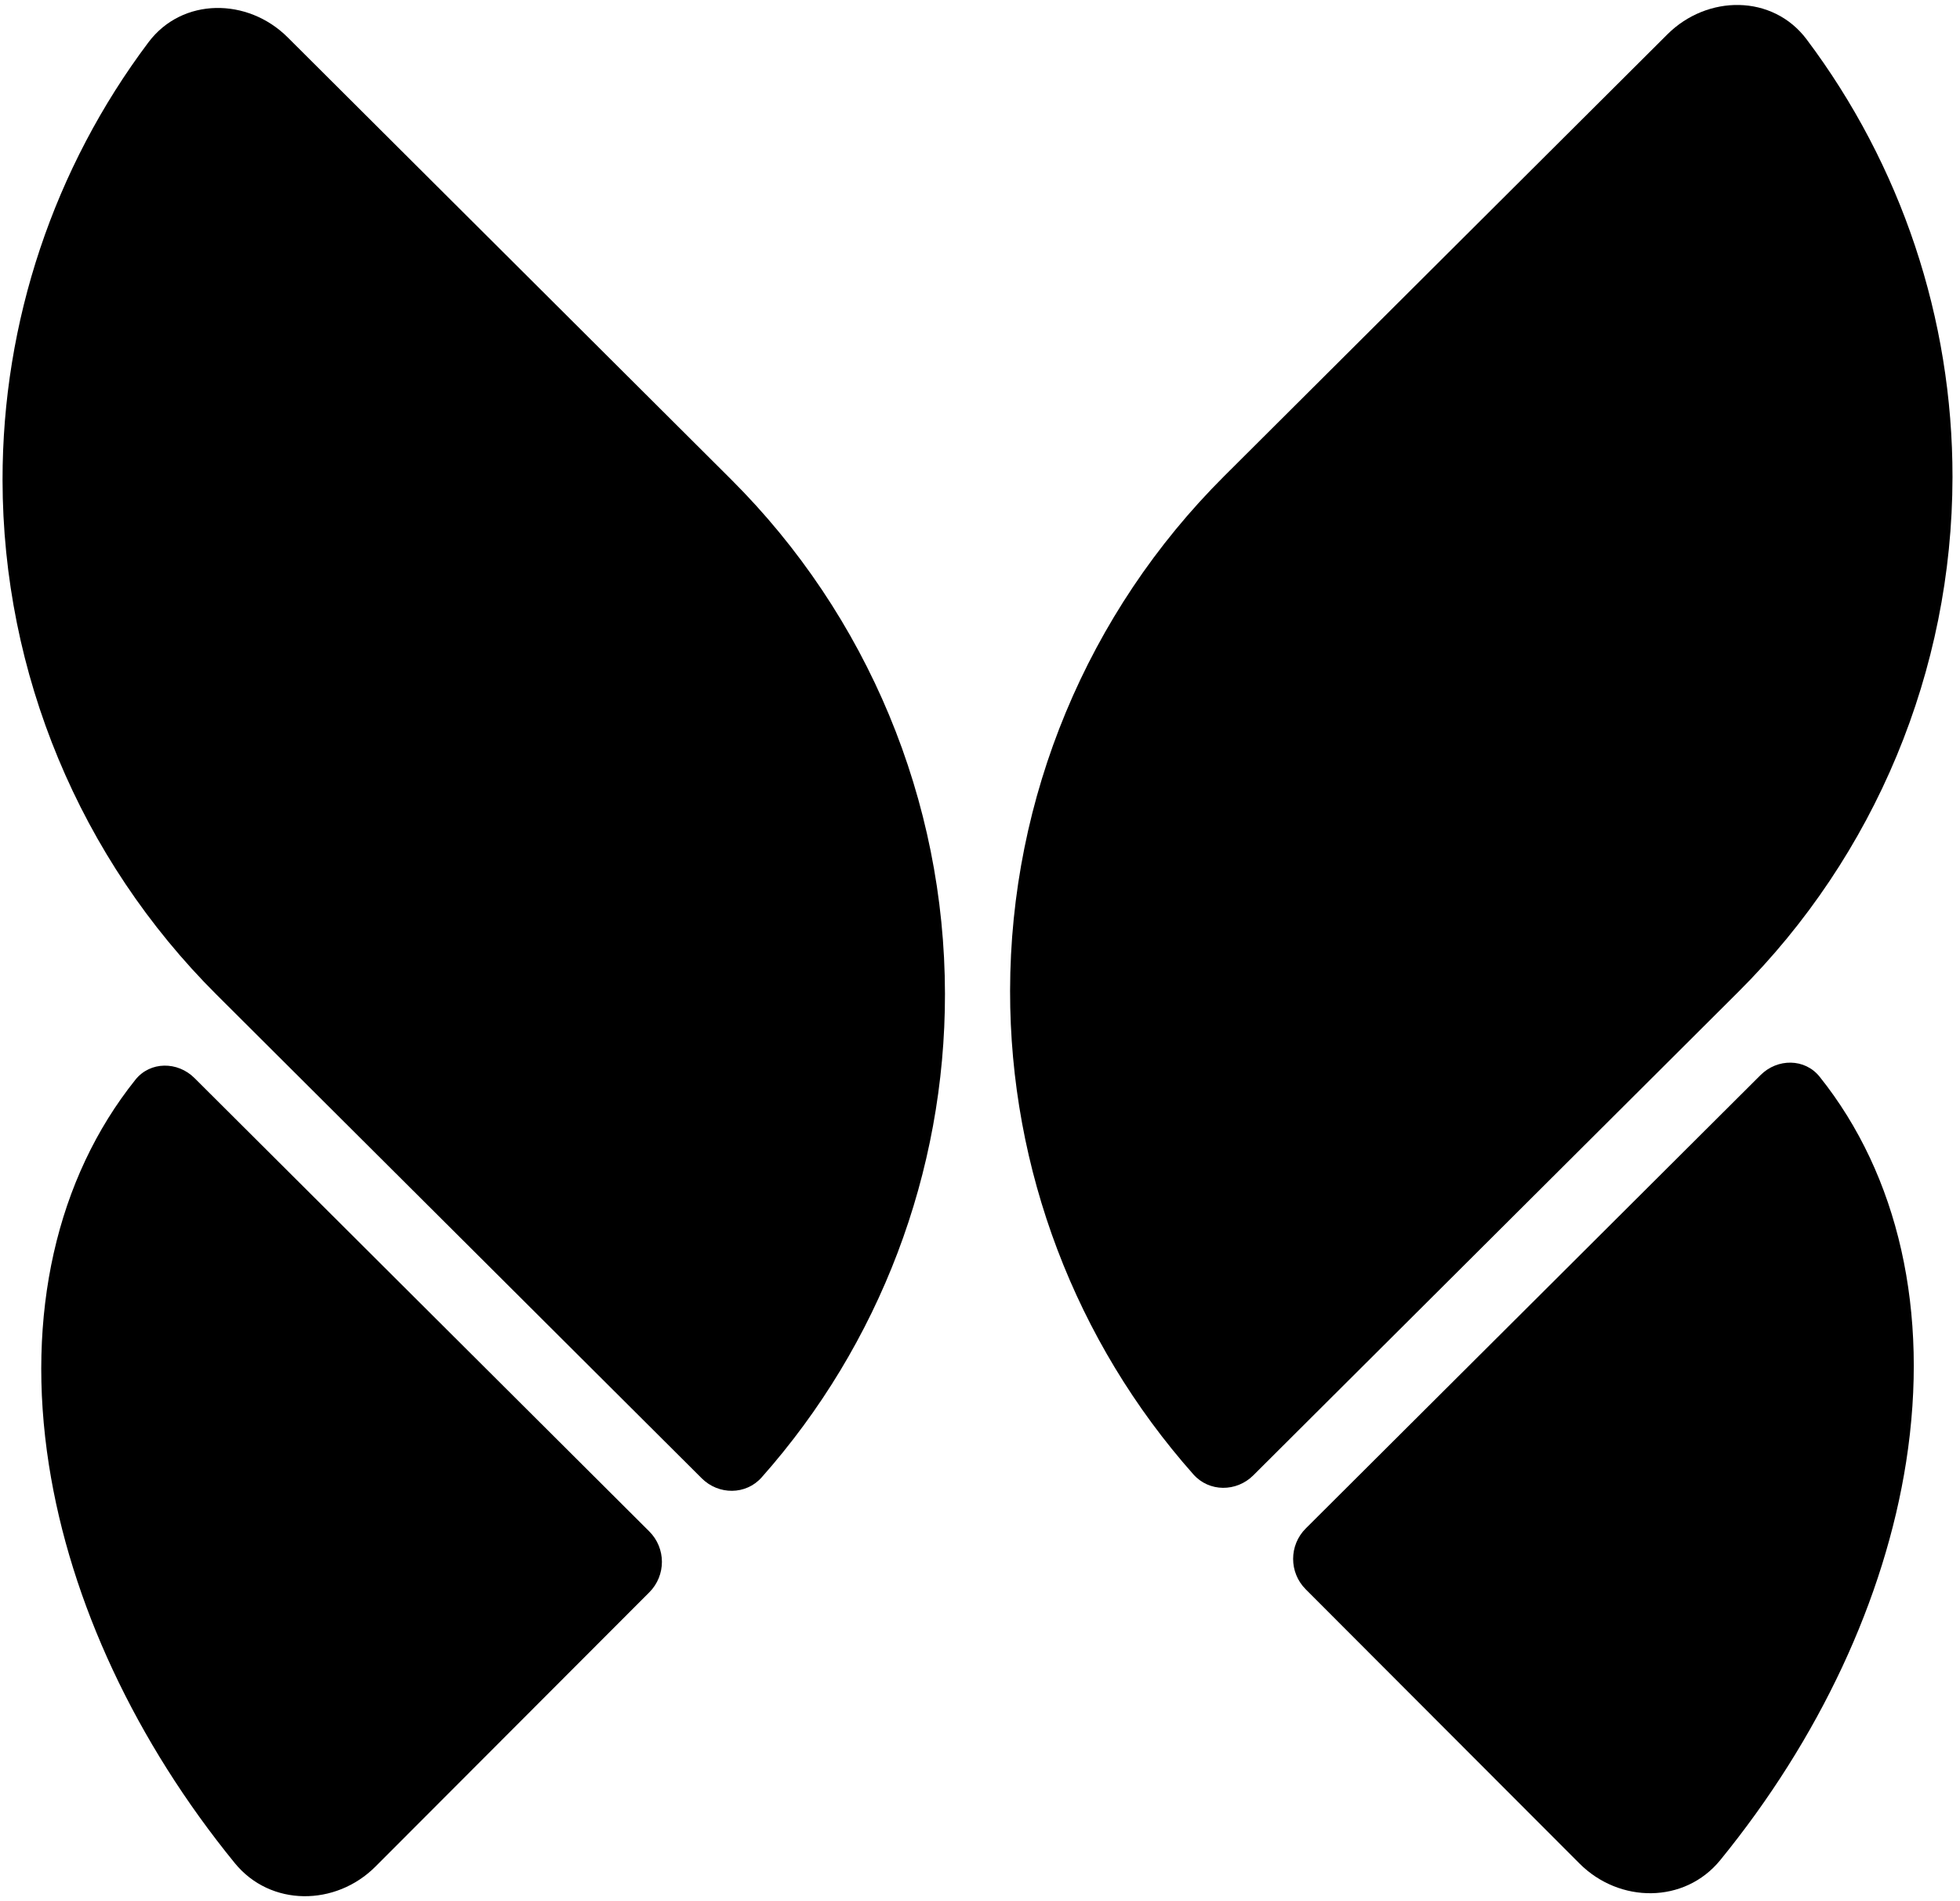
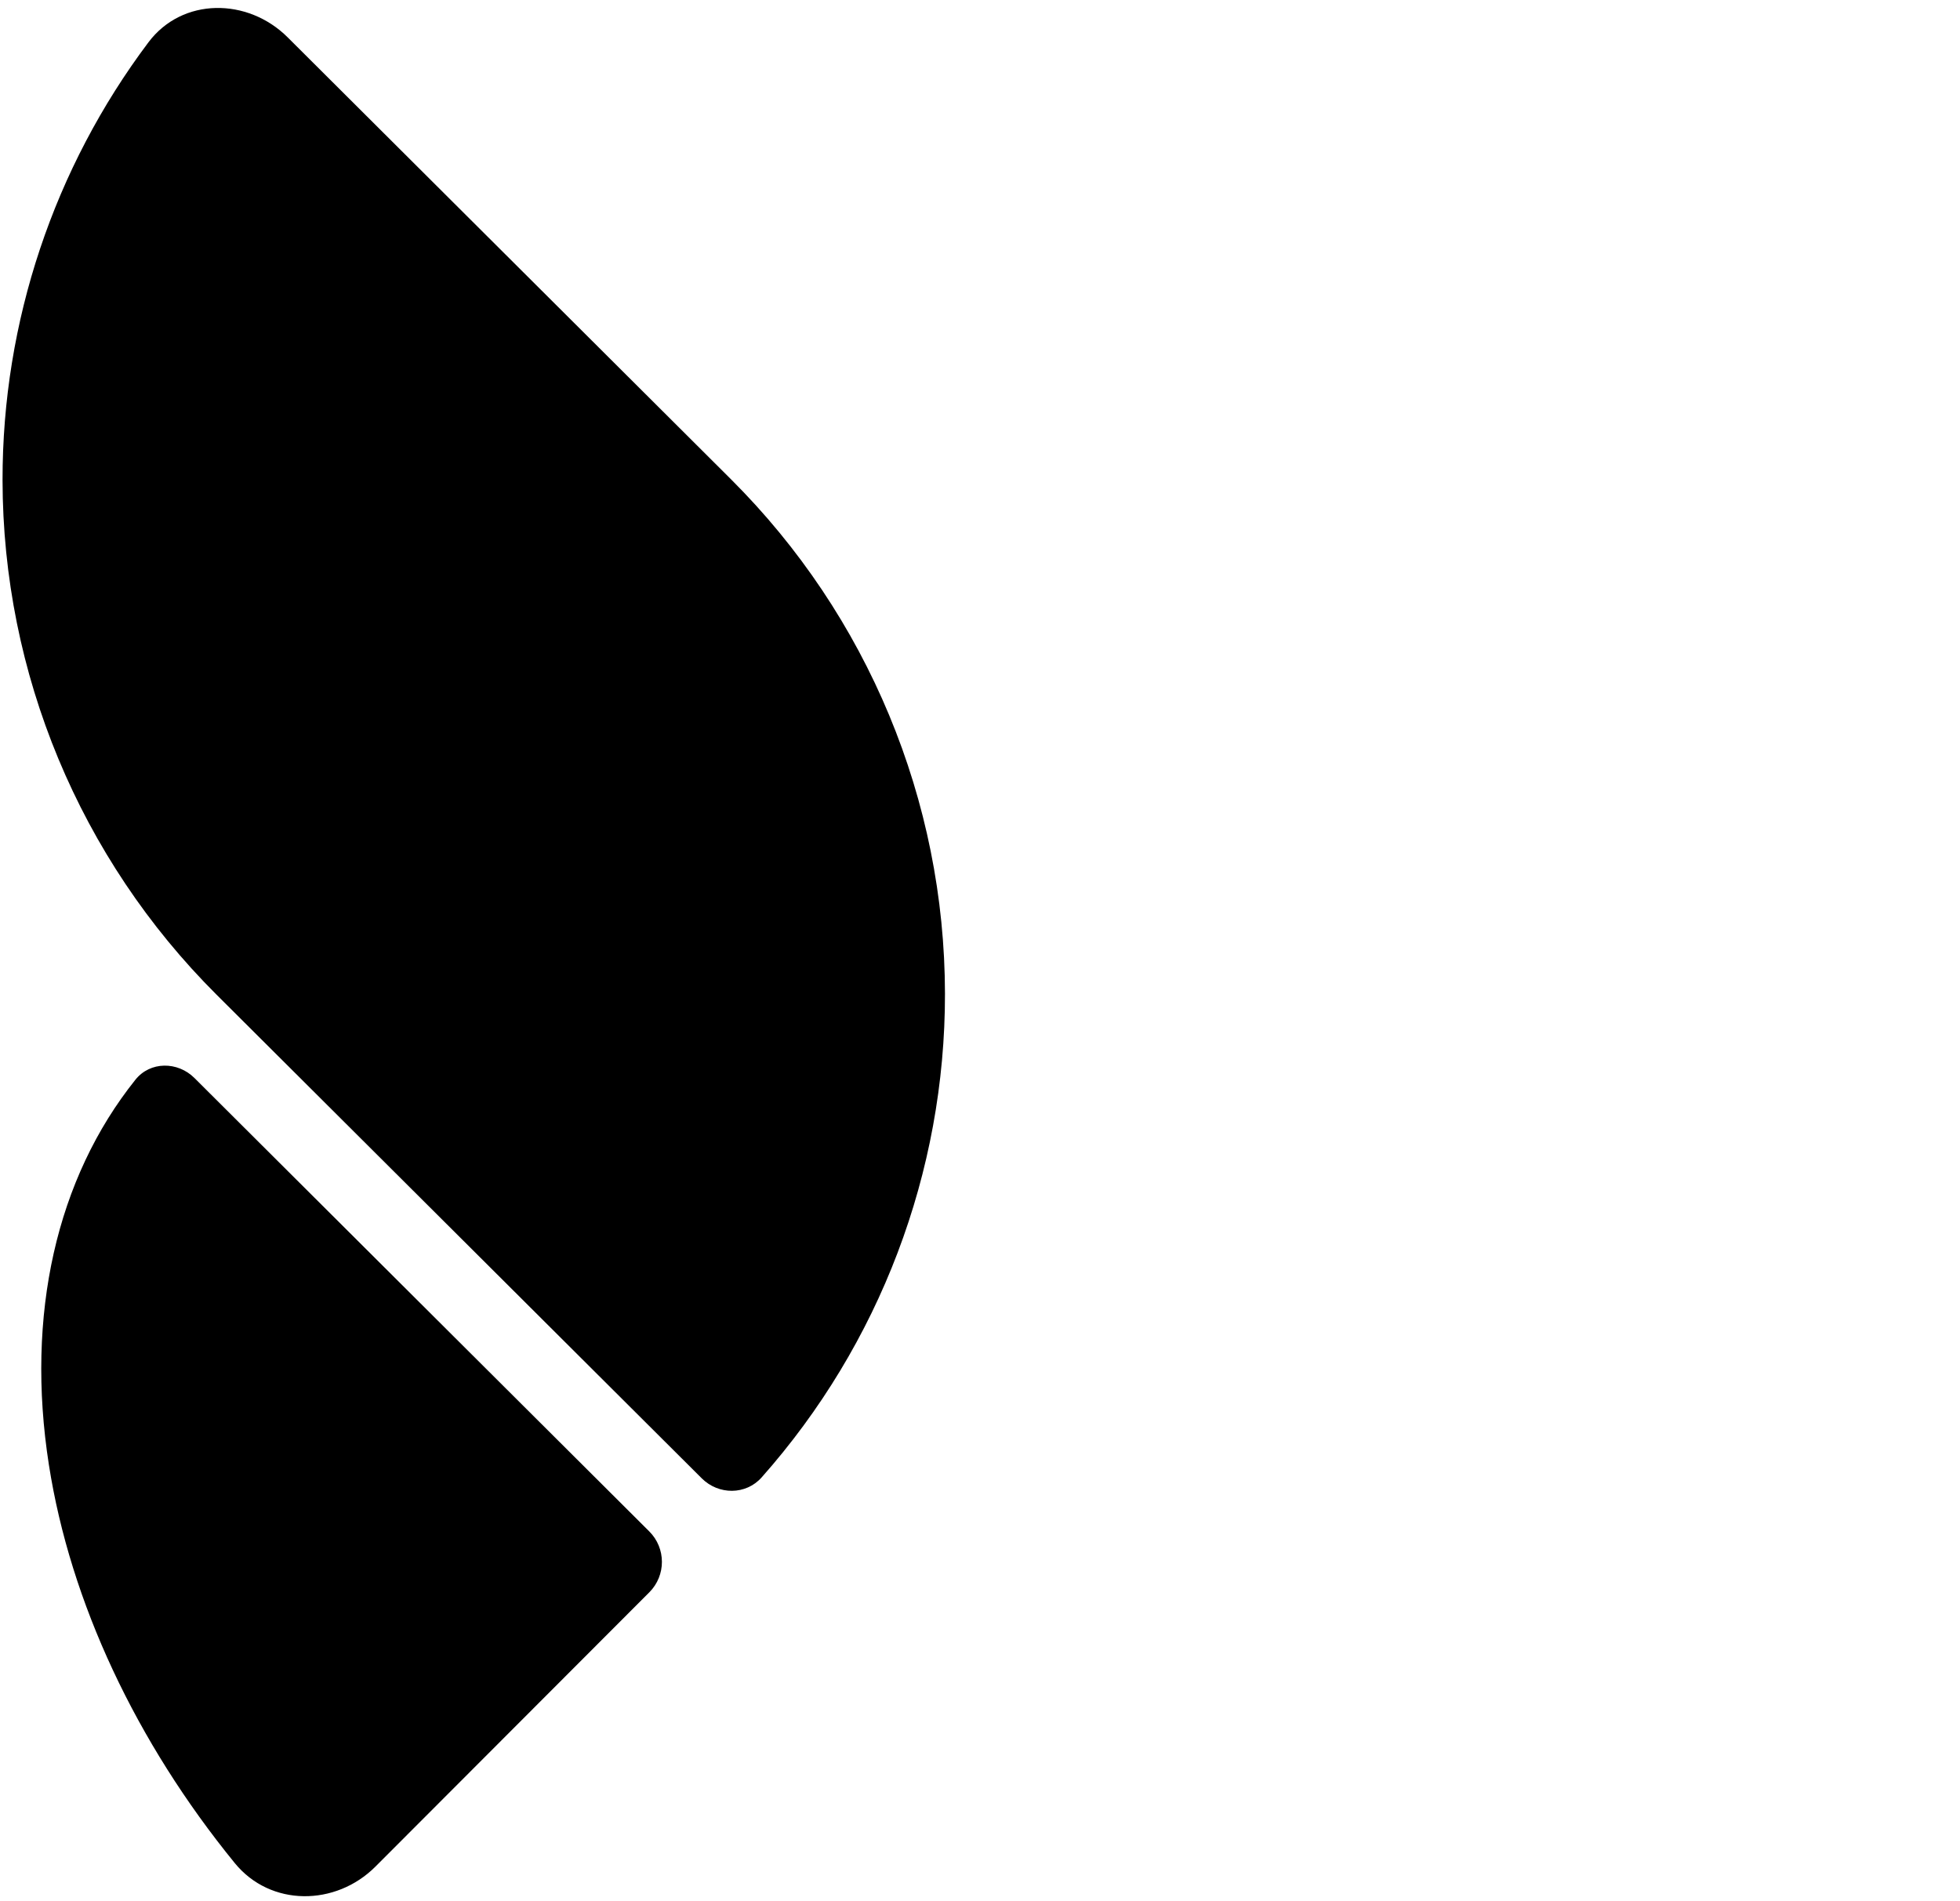
<svg xmlns="http://www.w3.org/2000/svg" width="134" height="130" viewBox="0 0 134 130" fill="none">
-   <path d="M133.487 32.628C133.472 45.828 128.21 58.482 118.859 67.805L85.684 100.877C84.534 102.023 82.667 102.026 81.59 100.812C73.524 91.719 69.042 79.959 69.057 67.741C69.072 54.541 74.334 41.887 83.686 32.564L113.995 2.349C116.727 -0.375 121.197 -0.394 123.513 2.69C129.962 11.274 133.5 21.77 133.487 32.628Z" fill="black" />
-   <path d="M117.609 127.185C115.172 130.176 110.714 130.15 107.988 127.419L89.268 108.668C88.119 107.517 88.121 105.653 89.273 104.505L120.366 73.506C121.515 72.36 123.39 72.353 124.404 73.621C129.8 80.367 131.922 89.691 130.318 99.956C128.849 109.352 124.358 118.904 117.609 127.185Z" fill="black" />
  <path d="M14.803 68.009C5.452 58.686 0.19 46.032 0.174 32.832C0.162 21.974 3.7 11.478 10.148 2.894C12.465 -0.19 16.935 -0.17 19.667 2.553L49.975 32.77C59.327 42.093 64.59 54.745 64.605 67.945C64.619 80.163 60.137 91.923 52.072 101.016C50.995 102.23 49.127 102.227 47.978 101.081L14.803 68.009Z" fill="black" />
  <path d="M25.673 127.623C22.947 130.354 18.489 130.38 16.052 127.389C9.303 119.108 4.812 109.556 3.343 100.16C1.739 89.895 3.861 80.571 9.258 73.825C10.271 72.557 12.146 72.564 13.296 73.71L44.388 104.709C45.54 105.857 45.542 107.721 44.393 108.872L25.673 127.623Z" fill="black" />
</svg>